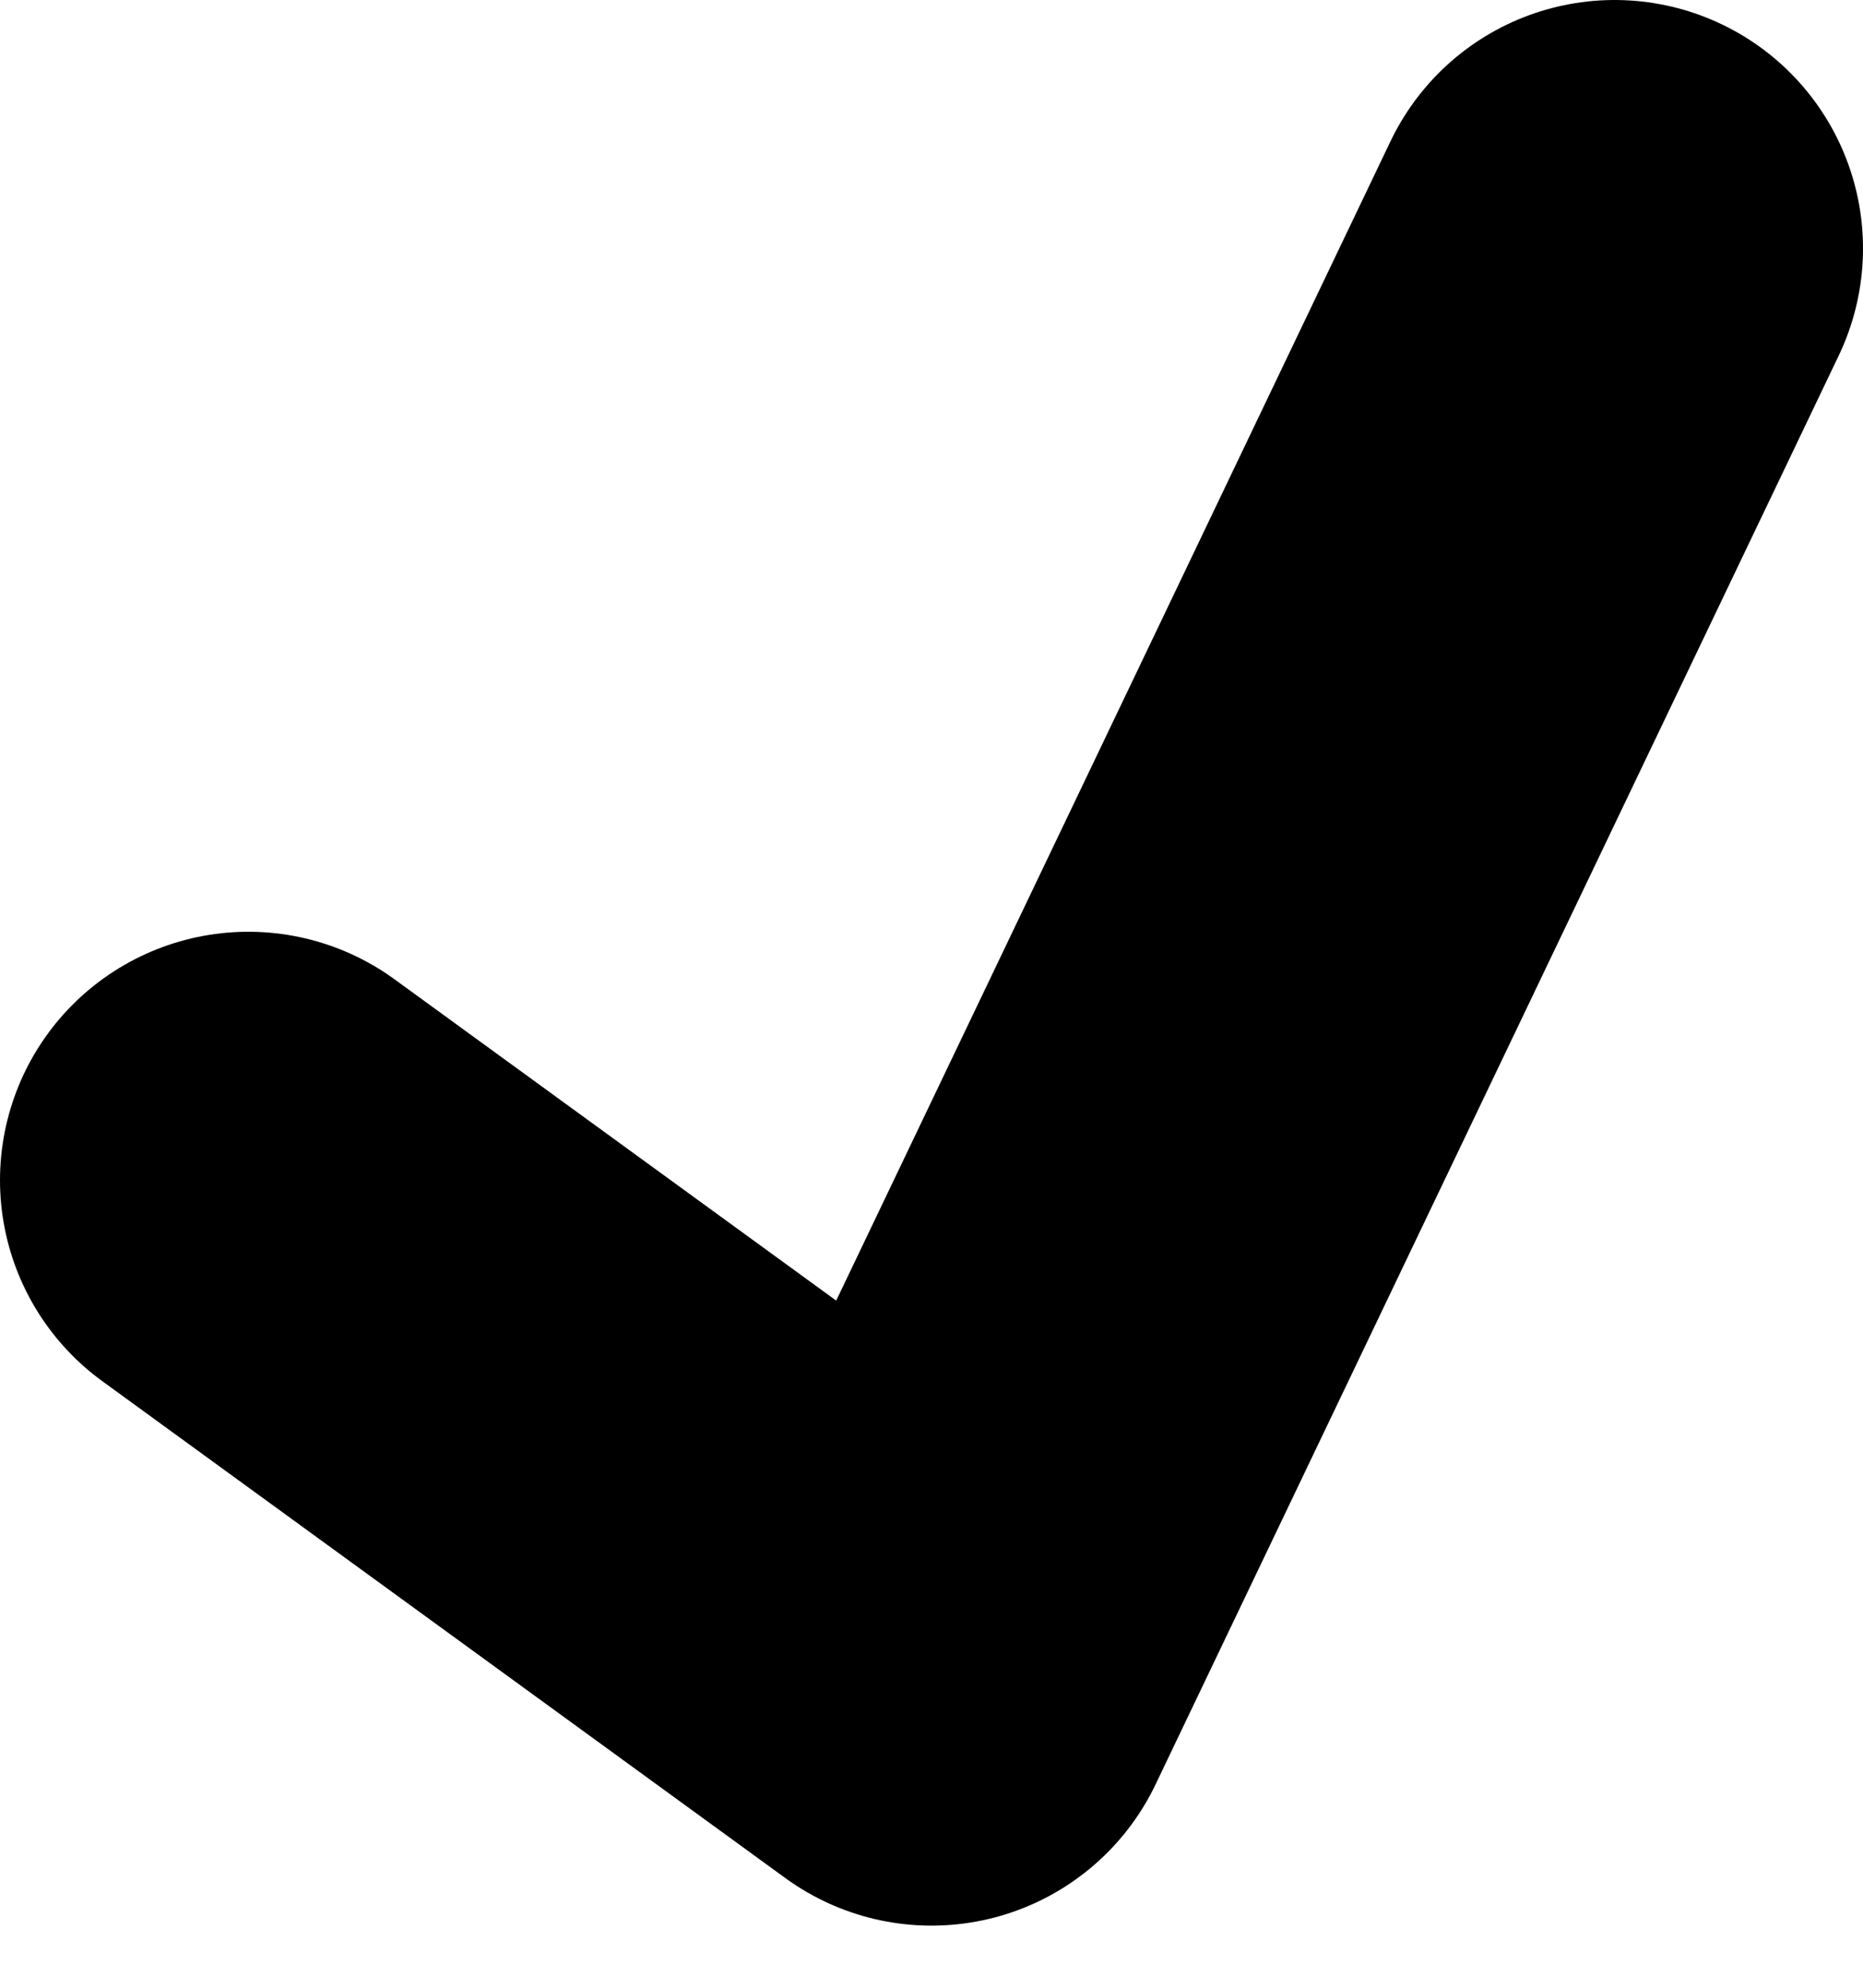
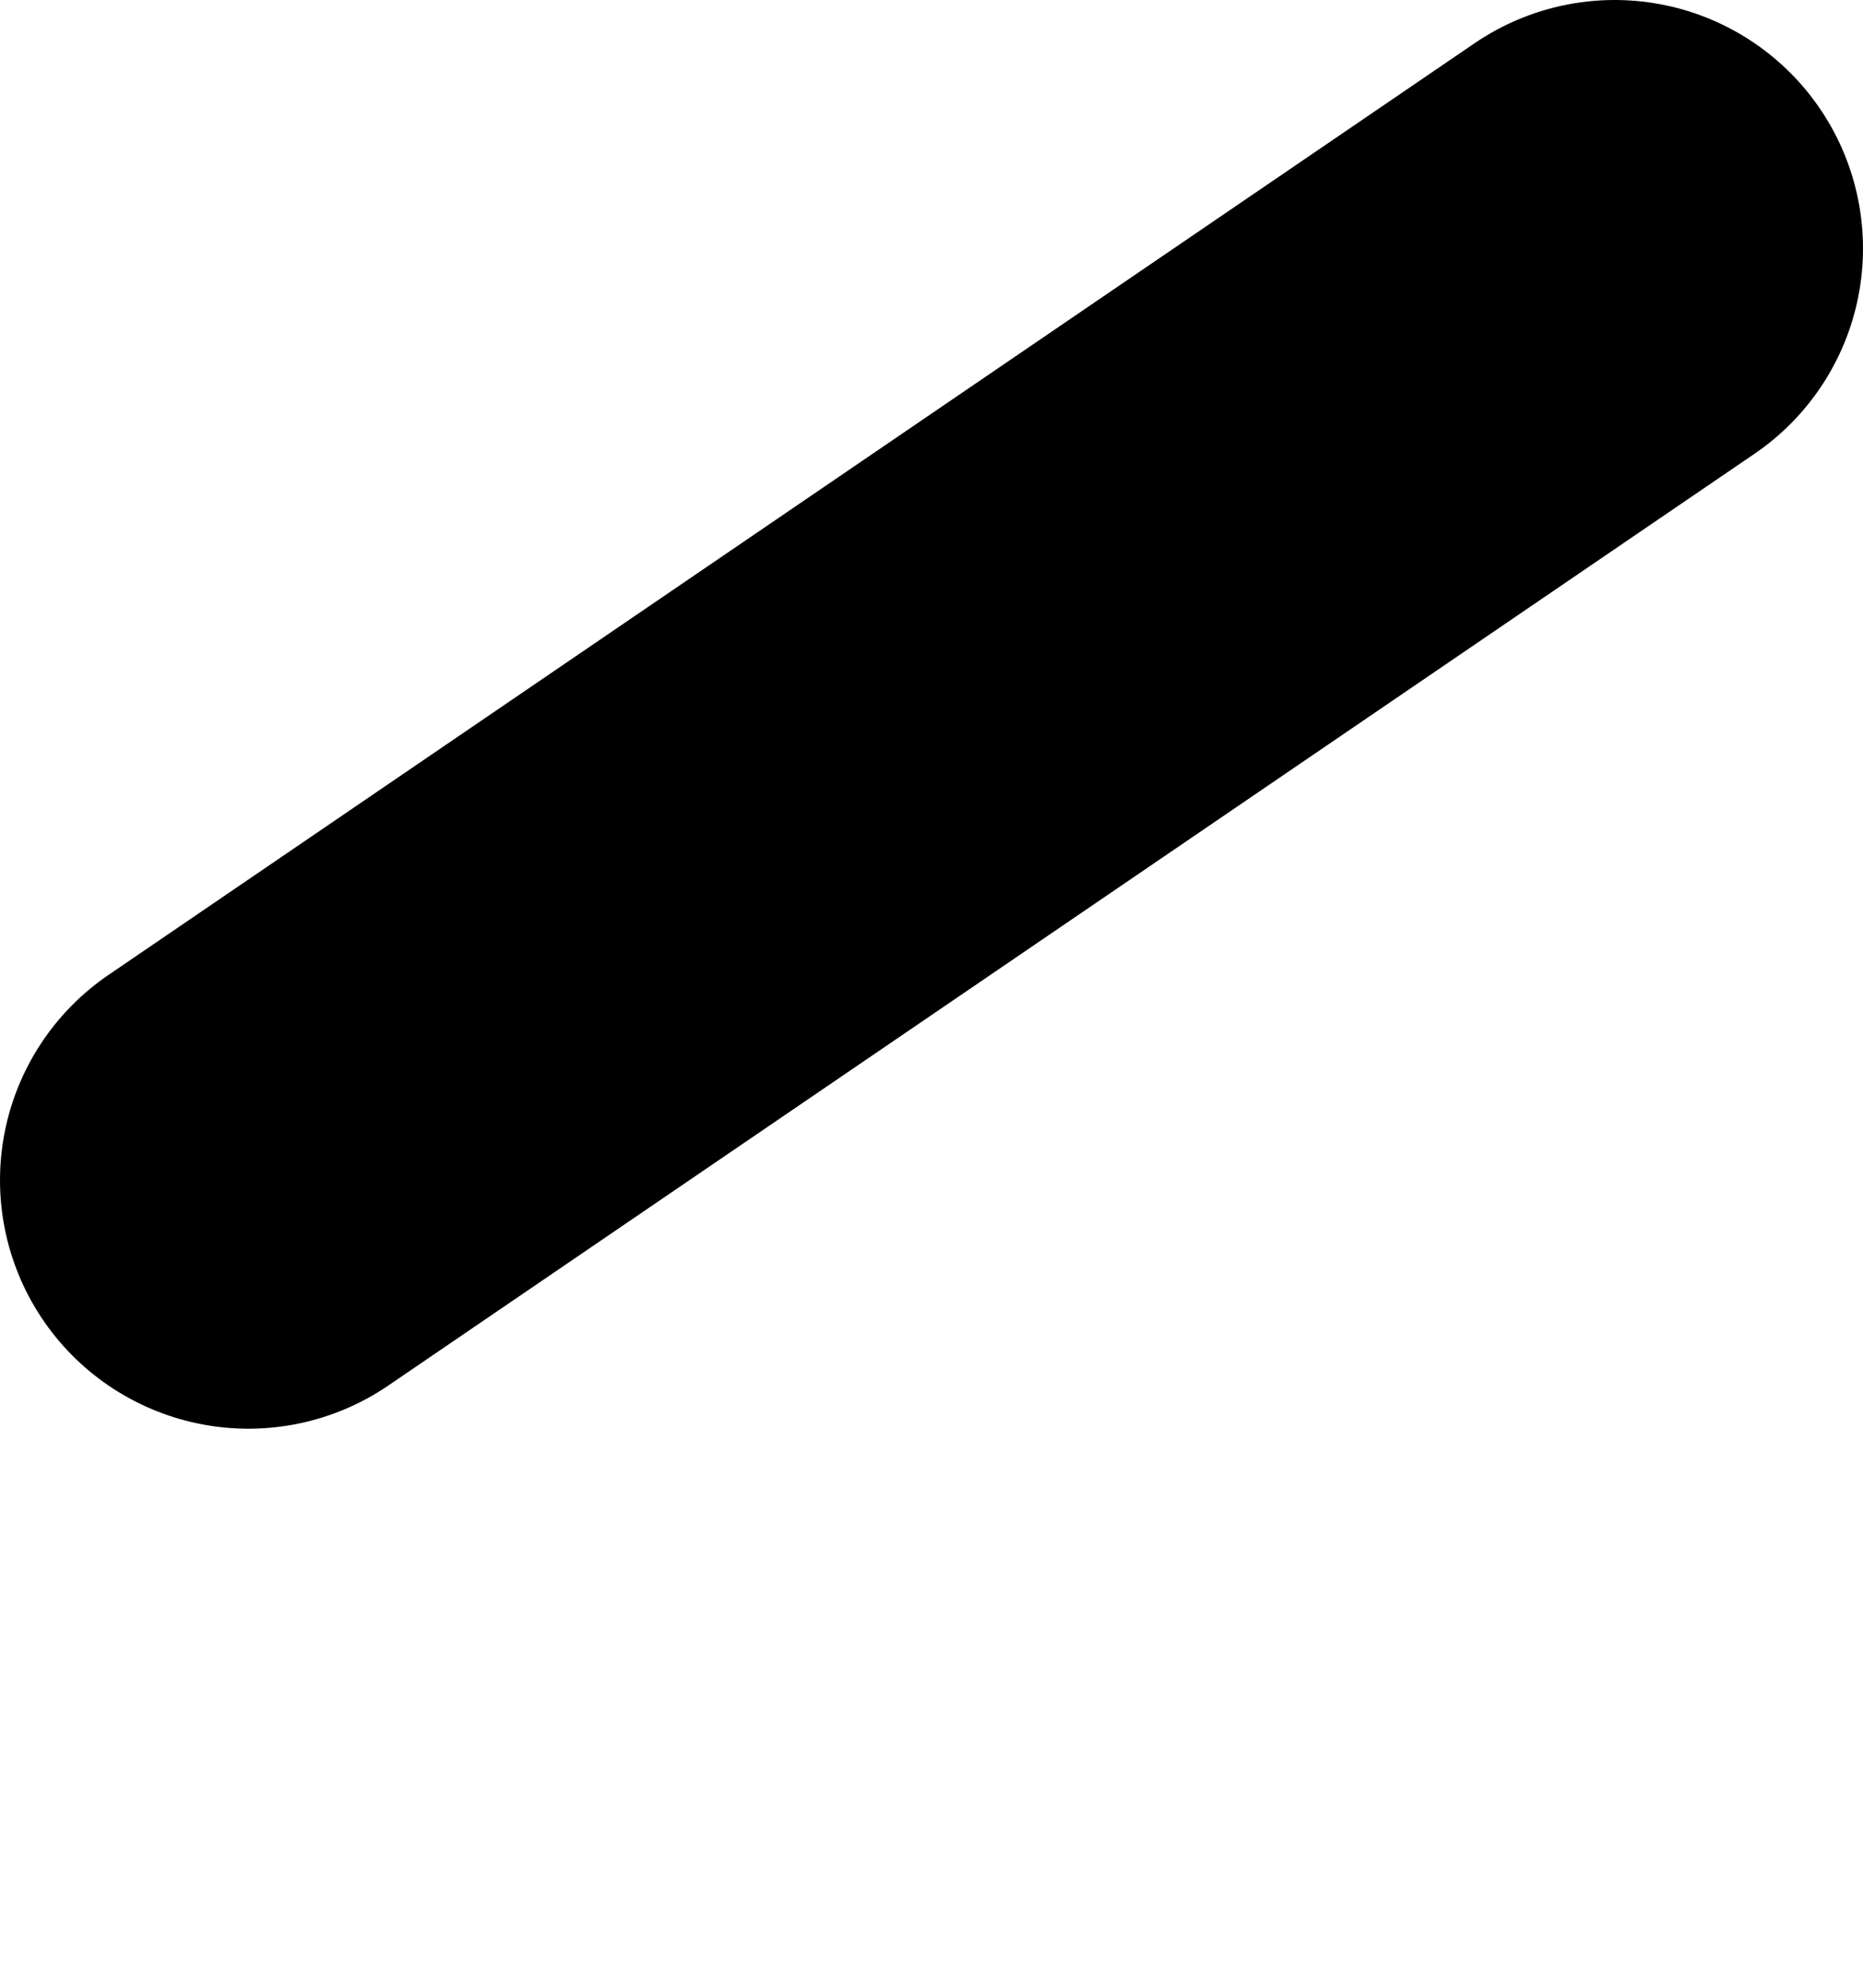
<svg xmlns="http://www.w3.org/2000/svg" width="15" height="16" viewBox="0 0 15 16" fill="none">
-   <path d="M2 9.5L7.5 13.5L13 2" stroke="black" stroke-width="4" stroke-linecap="round" stroke-linejoin="round" />
+   <path d="M2 9.5L13 2" stroke="black" stroke-width="4" stroke-linecap="round" stroke-linejoin="round" />
</svg>